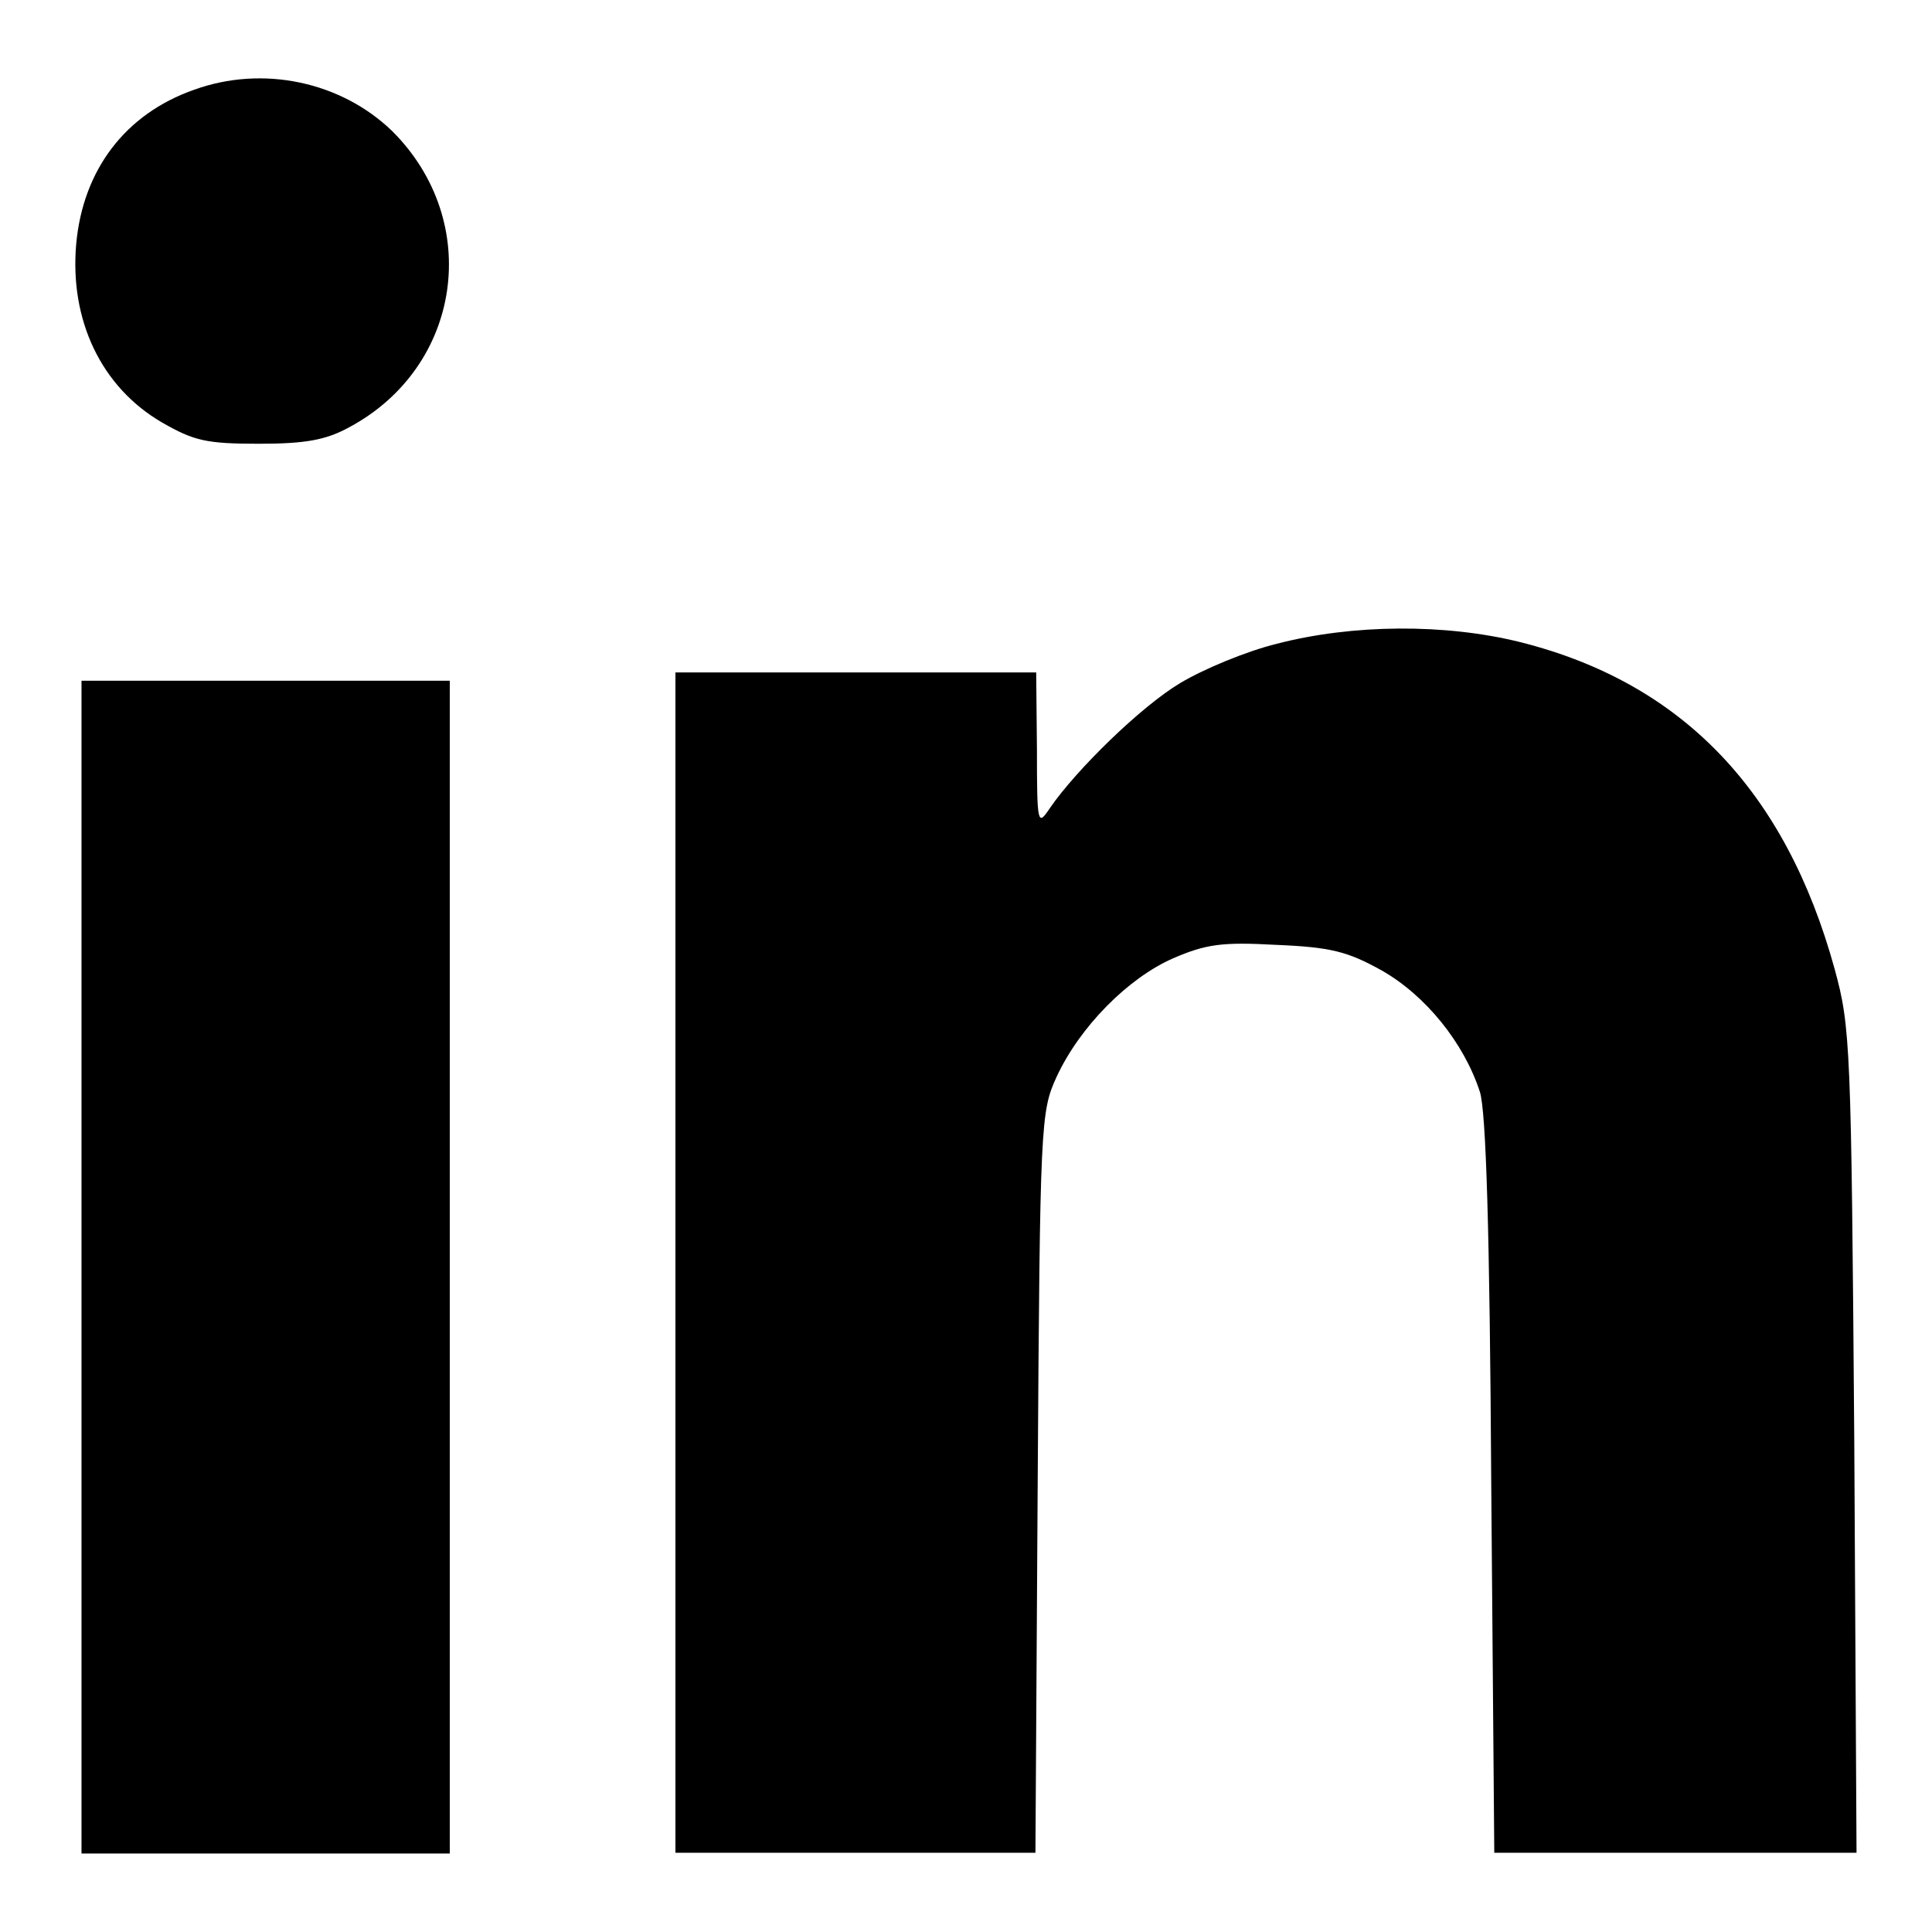
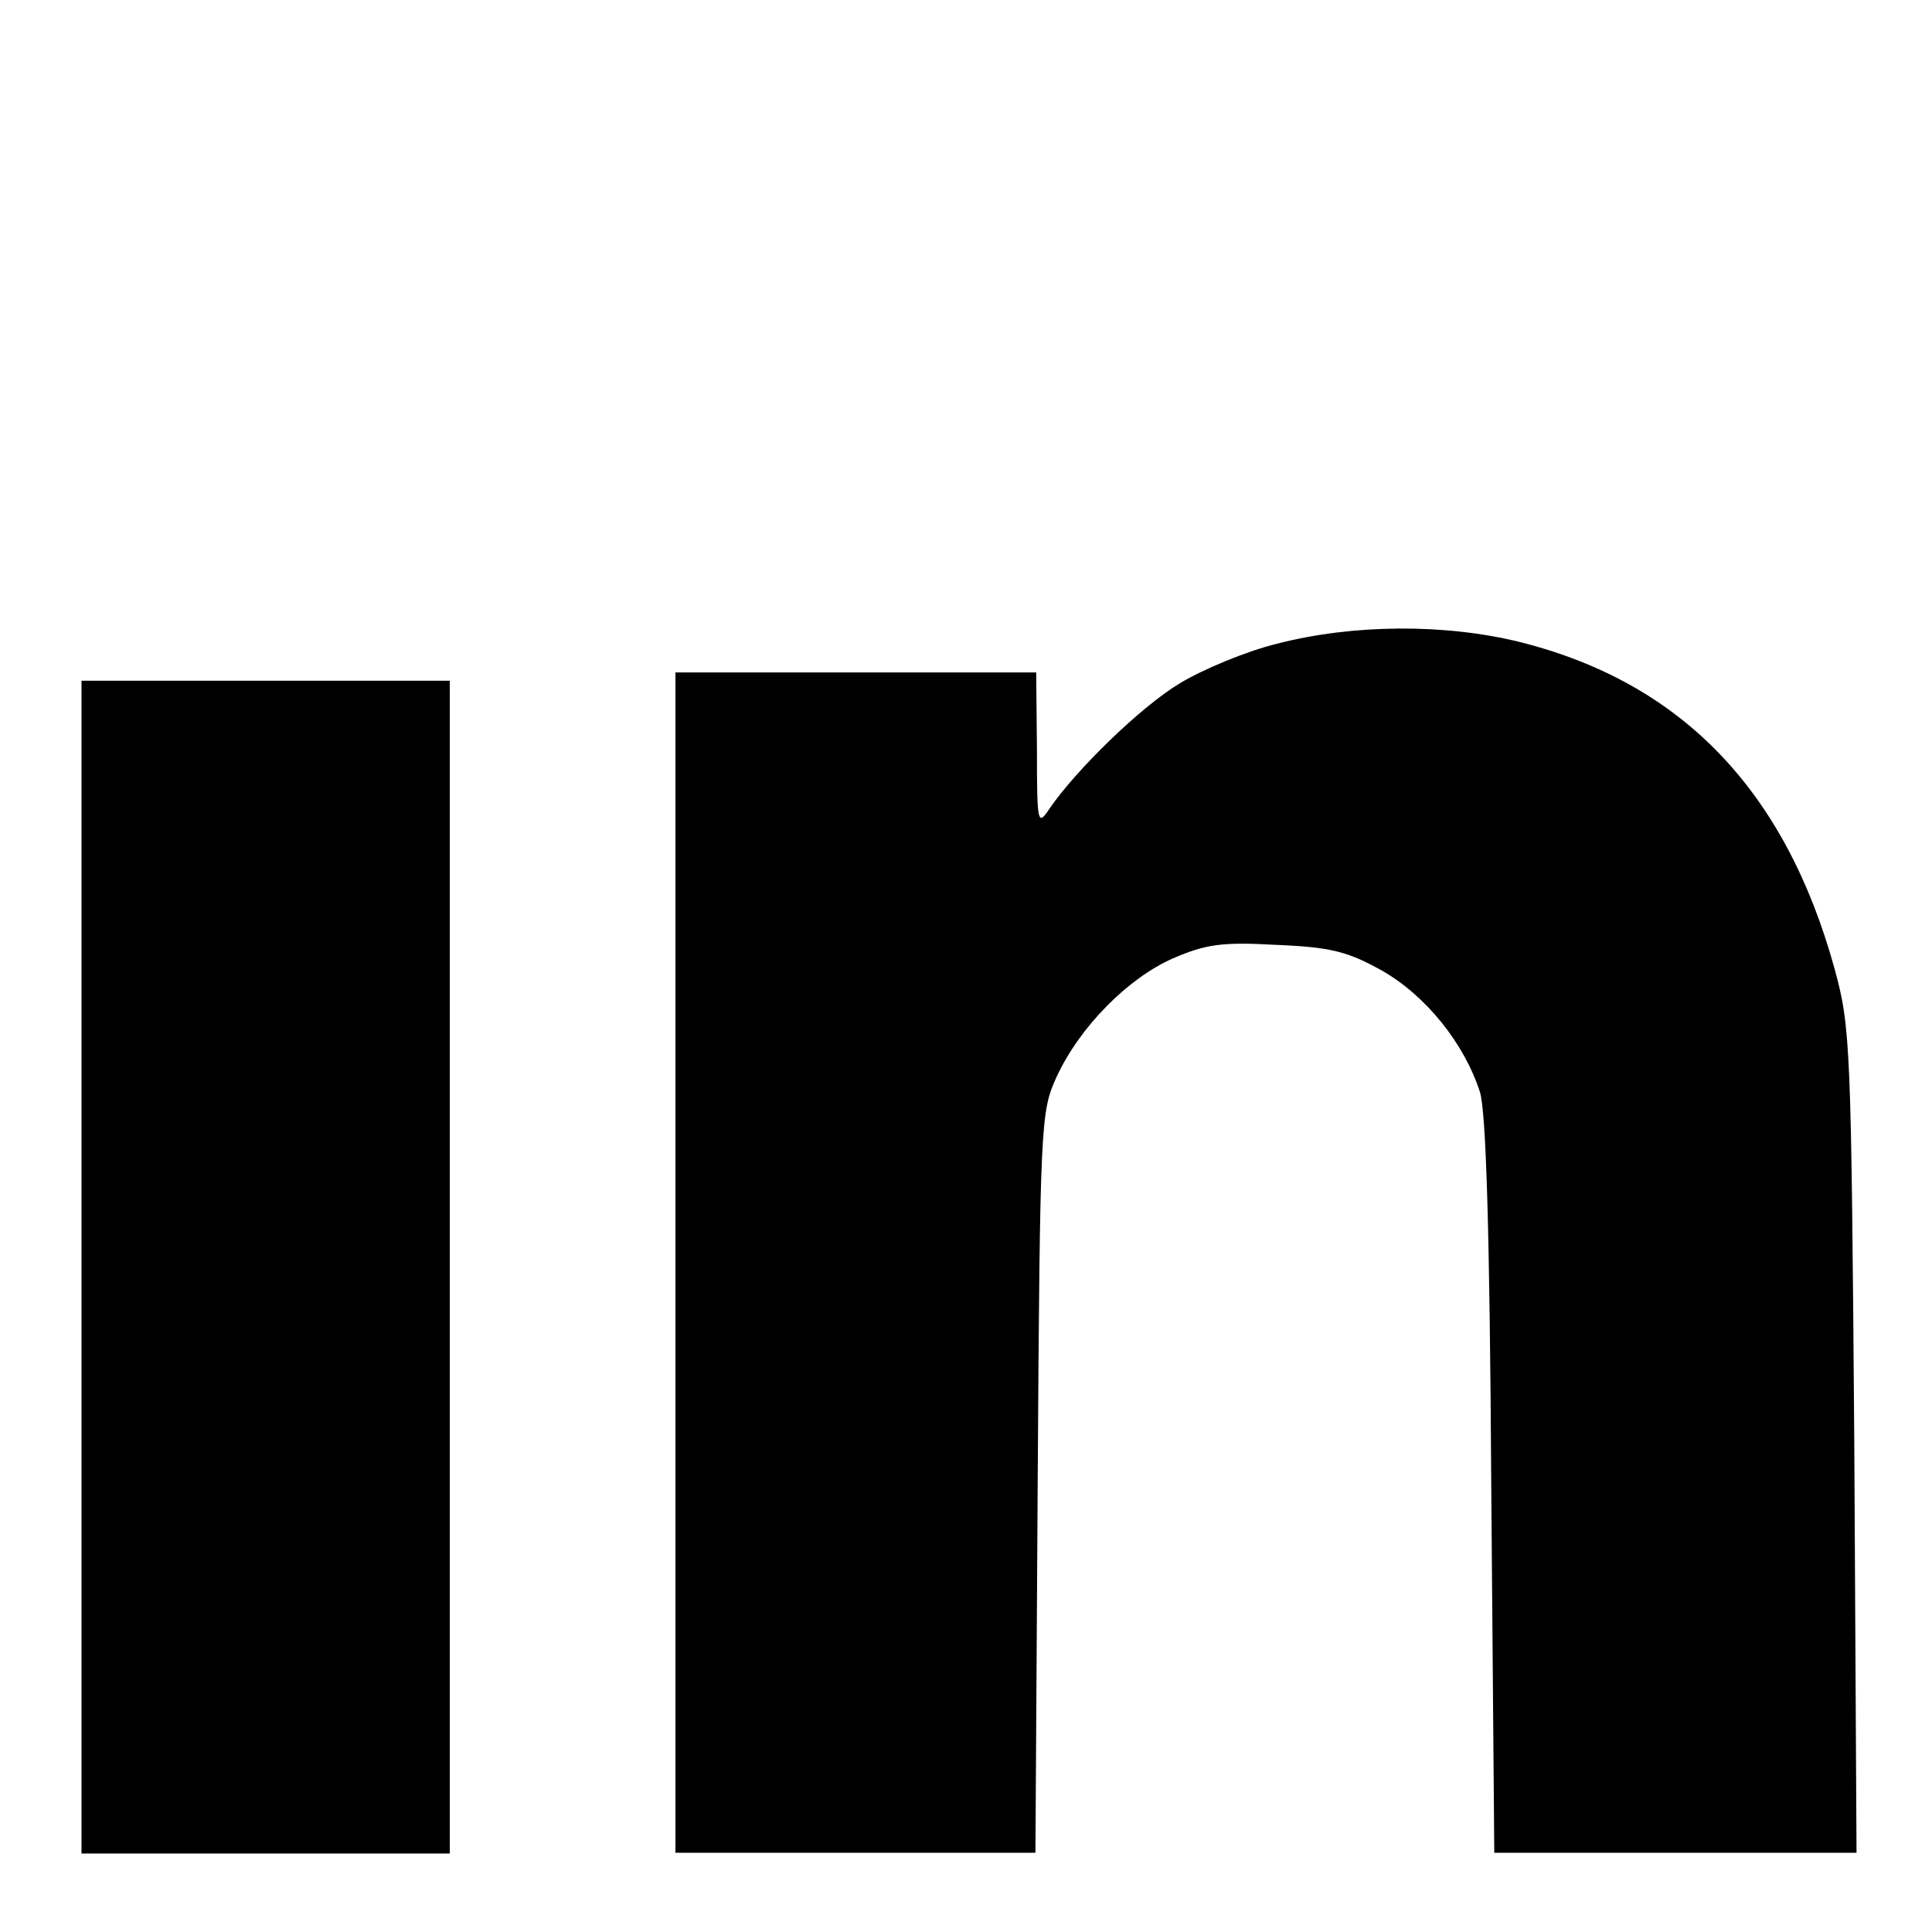
<svg xmlns="http://www.w3.org/2000/svg" version="1.1" x="0px" y="0px" viewBox="0 0 256 256" enable-background="new 0 0 256 256" xml:space="preserve">
  <g>
    <g>
      <g>
-         <path fill="#000000" d="M25.7,11.9C16.6,15.1,11,22.5,10.1,32.3C9.2,42.4,13.4,51.3,21.5,56c4.2,2.4,5.8,2.8,12.8,2.8c6.2,0,8.9-0.5,12-2.2c14.9-8,17.7-27.2,5.7-39.2C45.2,10.8,34.8,8.6,25.7,11.9z" />
        <path fill="#000000" d="M169.2,85.3c-4.1,1-9.8,3.4-12.8,5.2c-5.2,3.1-13.8,11.5-17.3,16.6c-1.6,2.4-1.7,2.2-1.7-7.8l-0.1-10.2h-23.9H89.5v78.2v78.2h23.8h23.9l0.3-49.1c0.3-47.8,0.4-49.1,2.5-53.7c3.1-6.7,9.5-13.1,15.4-15.7c4.4-1.9,6.5-2.2,13.7-1.8c7.3,0.3,9.5,0.9,14,3.4c5.8,3.3,10.9,9.6,13,16.1c0.8,2.6,1.3,18,1.5,52.3l0.4,48.5h23.9H246l-0.3-54.6c-0.4-52.5-0.5-54.8-2.6-62.5c-6.5-23.6-20.2-37.9-41.6-43.3C191.5,82.6,179.2,82.7,169.2,85.3z" />
        <path fill="#000000" d="M10.8,167.9v77.7h24.4h24.4v-77.7V90.2H35.2H10.8V167.9z" />
      </g>
    </g>
  </g>
</svg>